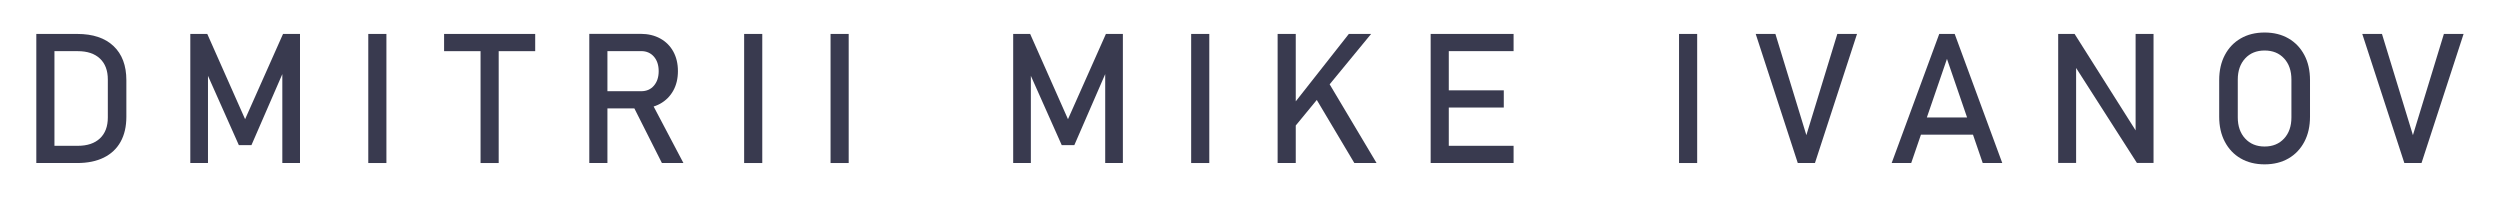
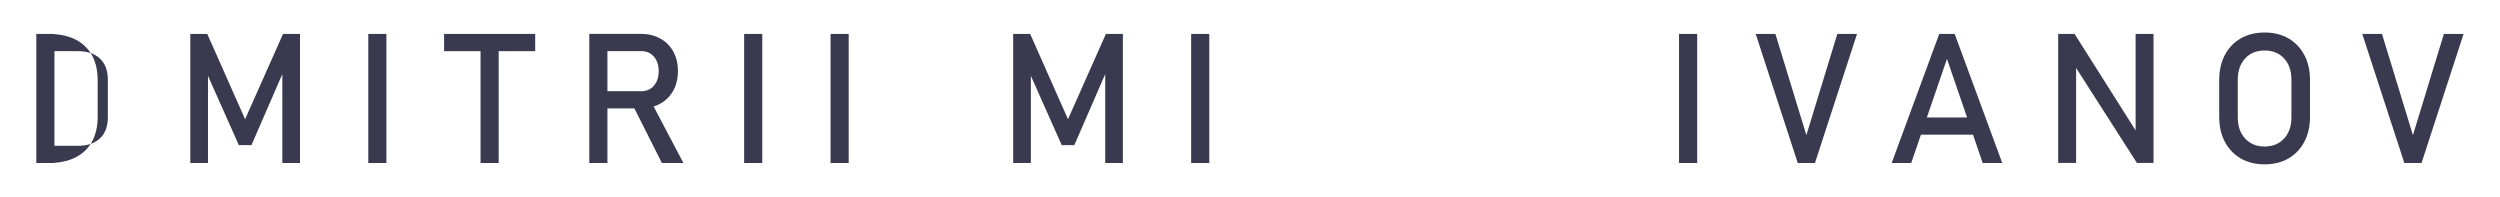
<svg xmlns="http://www.w3.org/2000/svg" version="1.1" id="Layer_1" x="0px" y="0px" viewBox="0 0 495 39" style="enable-background:new 0 0 495 39;" xml:space="preserve">
  <style type="text/css"> .st0{fill:#393A4F;} </style>
  <g>
-     <path class="st0" d="M7.19,32.28V6.72h3.59v25.56H7.19z M9.62,32.28v-3.41h5.78c1.89,0,3.35-0.49,4.39-1.47s1.56-2.36,1.56-4.14 v-7.52c0-1.78-0.52-3.16-1.56-4.14s-2.5-1.47-4.39-1.47H9.62V6.72h5.68c3.09,0,5.49,0.8,7.18,2.4s2.54,3.85,2.54,6.76v7.24 c0,1.93-0.38,3.58-1.14,4.95s-1.87,2.41-3.32,3.13s-3.21,1.08-5.27,1.08H9.62z" />
+     <path class="st0" d="M7.19,32.28V6.72h3.59v25.56H7.19z M9.62,32.28v-3.41h5.78c1.89,0,3.35-0.49,4.39-1.47s1.56-2.36,1.56-4.14 v-7.52c0-1.78-0.52-3.16-1.56-4.14s-2.5-1.47-4.39-1.47H9.62V6.72c3.09,0,5.49,0.8,7.18,2.4s2.54,3.85,2.54,6.76v7.24 c0,1.93-0.38,3.58-1.14,4.95s-1.87,2.41-3.32,3.13s-3.21,1.08-5.27,1.08H9.62z" />
    <path class="st0" d="M48.53,23.6l7.51-16.88h3.36v25.56h-3.5V13.14l0.18,1.12l-6.29,14.47h-2.5l-6.29-14.12l0.18-1.48v19.14h-3.5 V6.72h3.36L48.53,23.6z" />
    <path class="st0" d="M76.51,6.72v25.56h-3.59V6.72H76.51z" />
    <path class="st0" d="M87.93,10.13V6.72h18.04v3.41H87.93z M95.15,32.28V8.81h3.59v23.47H95.15z" />
    <path class="st0" d="M116.68,32.28V6.7h3.59v25.58H116.68z M118.24,21.47v-3.41h8.72c1.04,0,1.88-0.36,2.51-1.09 s0.95-1.69,0.95-2.88s-0.32-2.16-0.95-2.88s-1.47-1.09-2.51-1.09h-8.72V6.7h8.58c1.49,0,2.79,0.31,3.9,0.92s1.98,1.47,2.59,2.58 s0.92,2.4,0.92,3.88c0,1.48-0.31,2.77-0.93,3.88s-1.49,1.97-2.59,2.58s-2.41,0.92-3.89,0.92H118.24z M131.06,32.28l-5.85-11.6 l3.57-0.81l6.54,12.41H131.06z" />
    <path class="st0" d="M150.93,6.72v25.56h-3.59V6.72H150.93z" />
    <path class="st0" d="M168.04,6.72v25.56h-3.59V6.72H168.04z" />
    <path class="st0" d="M211.46,23.6l7.51-16.88h3.36v25.56h-3.5V13.14l0.18,1.12l-6.29,14.47h-2.5l-6.29-14.12l0.18-1.48v19.14h-3.5 V6.72h3.36L211.46,23.6z" />
    <path class="st0" d="M239.44,6.72v25.56h-3.59V6.72H239.44z" />
-     <path class="st0" d="M252.97,32.28V6.72h3.59v25.56H252.97z M255.25,26.44l0.53-5.38l11.29-14.34h4.41L255.25,26.44z M268.16,32.28 l-8.12-13.64l2.83-2.62l9.69,16.26H268.16z" />
-     <path class="st0" d="M283.27,32.28V6.72h3.59v25.56H283.27z M285.01,10.13V6.72h14.68v3.41H285.01z M285.01,21.29v-3.41h12.74v3.41 H285.01z M285.01,32.28v-3.41h14.68v3.41H285.01z" />
    <path class="st0" d="M336.04,6.72v25.56h-3.59V6.72H336.04z" />
    <path class="st0" d="M355.96,32.28l-8.33-25.56h3.9l6.13,20.04l6.13-20.04h3.9l-8.33,25.56H355.96z" />
    <path class="st0" d="M374.55,32.28l9.42-25.56h3.06l9.42,25.56h-3.87l-7.08-20.62l-7.08,20.62H374.55z M378.9,26.67v-3.41h13.45 v3.41H378.9z" />
    <path class="st0" d="M407.52,32.26V6.72h3.25l12.5,19.76l-0.42,0.46V6.72h3.55v25.54h-3.29L410.65,12.8l0.42-0.46v19.92H407.52z" />
    <path class="st0" d="M448.39,32.54c-1.8,0-3.38-0.39-4.73-1.17s-2.39-1.88-3.14-3.3s-1.12-3.07-1.12-4.96v-7.24 c0-1.9,0.37-3.55,1.12-4.97s1.79-2.51,3.14-3.29s2.92-1.17,4.73-1.17s3.38,0.39,4.73,1.17s2.39,1.88,3.14,3.29s1.12,3.07,1.12,4.97 v7.24c0,1.89-0.37,3.54-1.12,4.96s-1.79,2.52-3.14,3.3S450.19,32.54,448.39,32.54z M448.39,29.01c1.61,0,2.89-0.53,3.86-1.58 s1.45-2.45,1.45-4.18v-7.49c0-1.75-0.48-3.14-1.45-4.19s-2.25-1.57-3.86-1.57c-1.59,0-2.88,0.52-3.85,1.57s-1.46,2.45-1.46,4.19 v7.49c0,1.73,0.49,3.13,1.46,4.18S446.79,29.01,448.39,29.01z" />
    <path class="st0" d="M476.06,32.28l-8.33-25.56h3.9l6.13,20.04l6.13-20.04h3.9l-8.33,25.56H476.06z" />
  </g>
</svg>